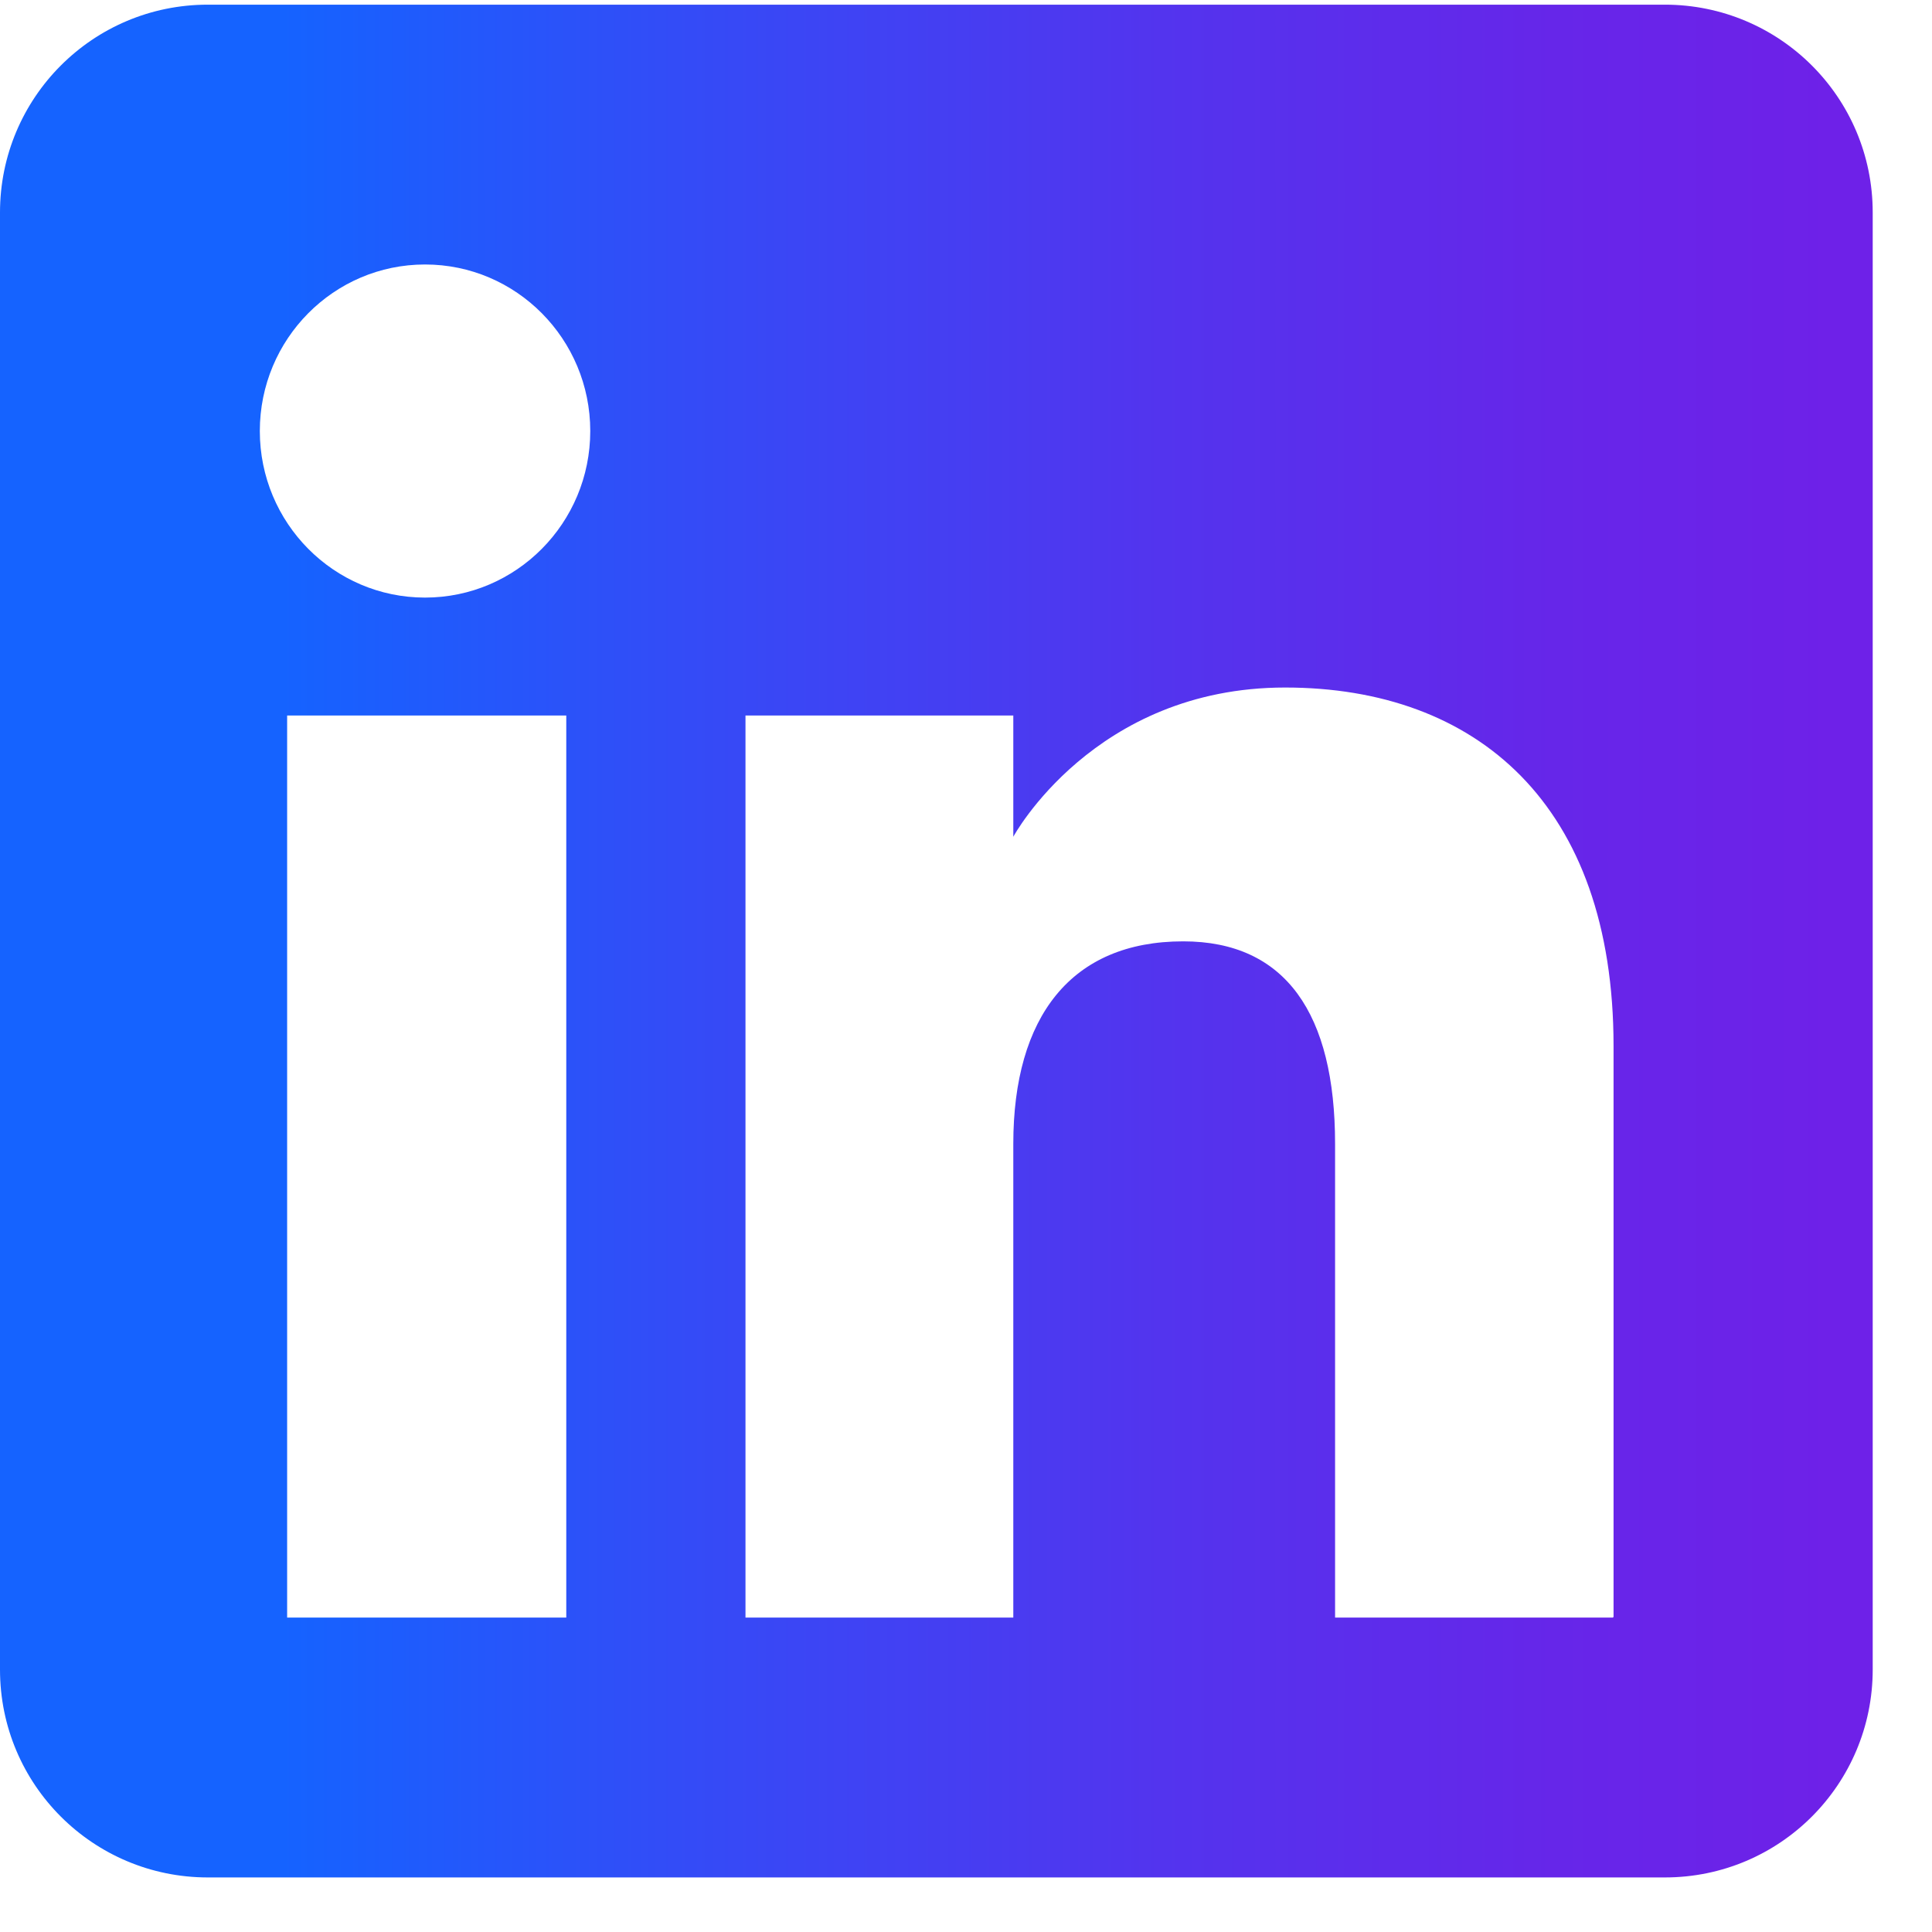
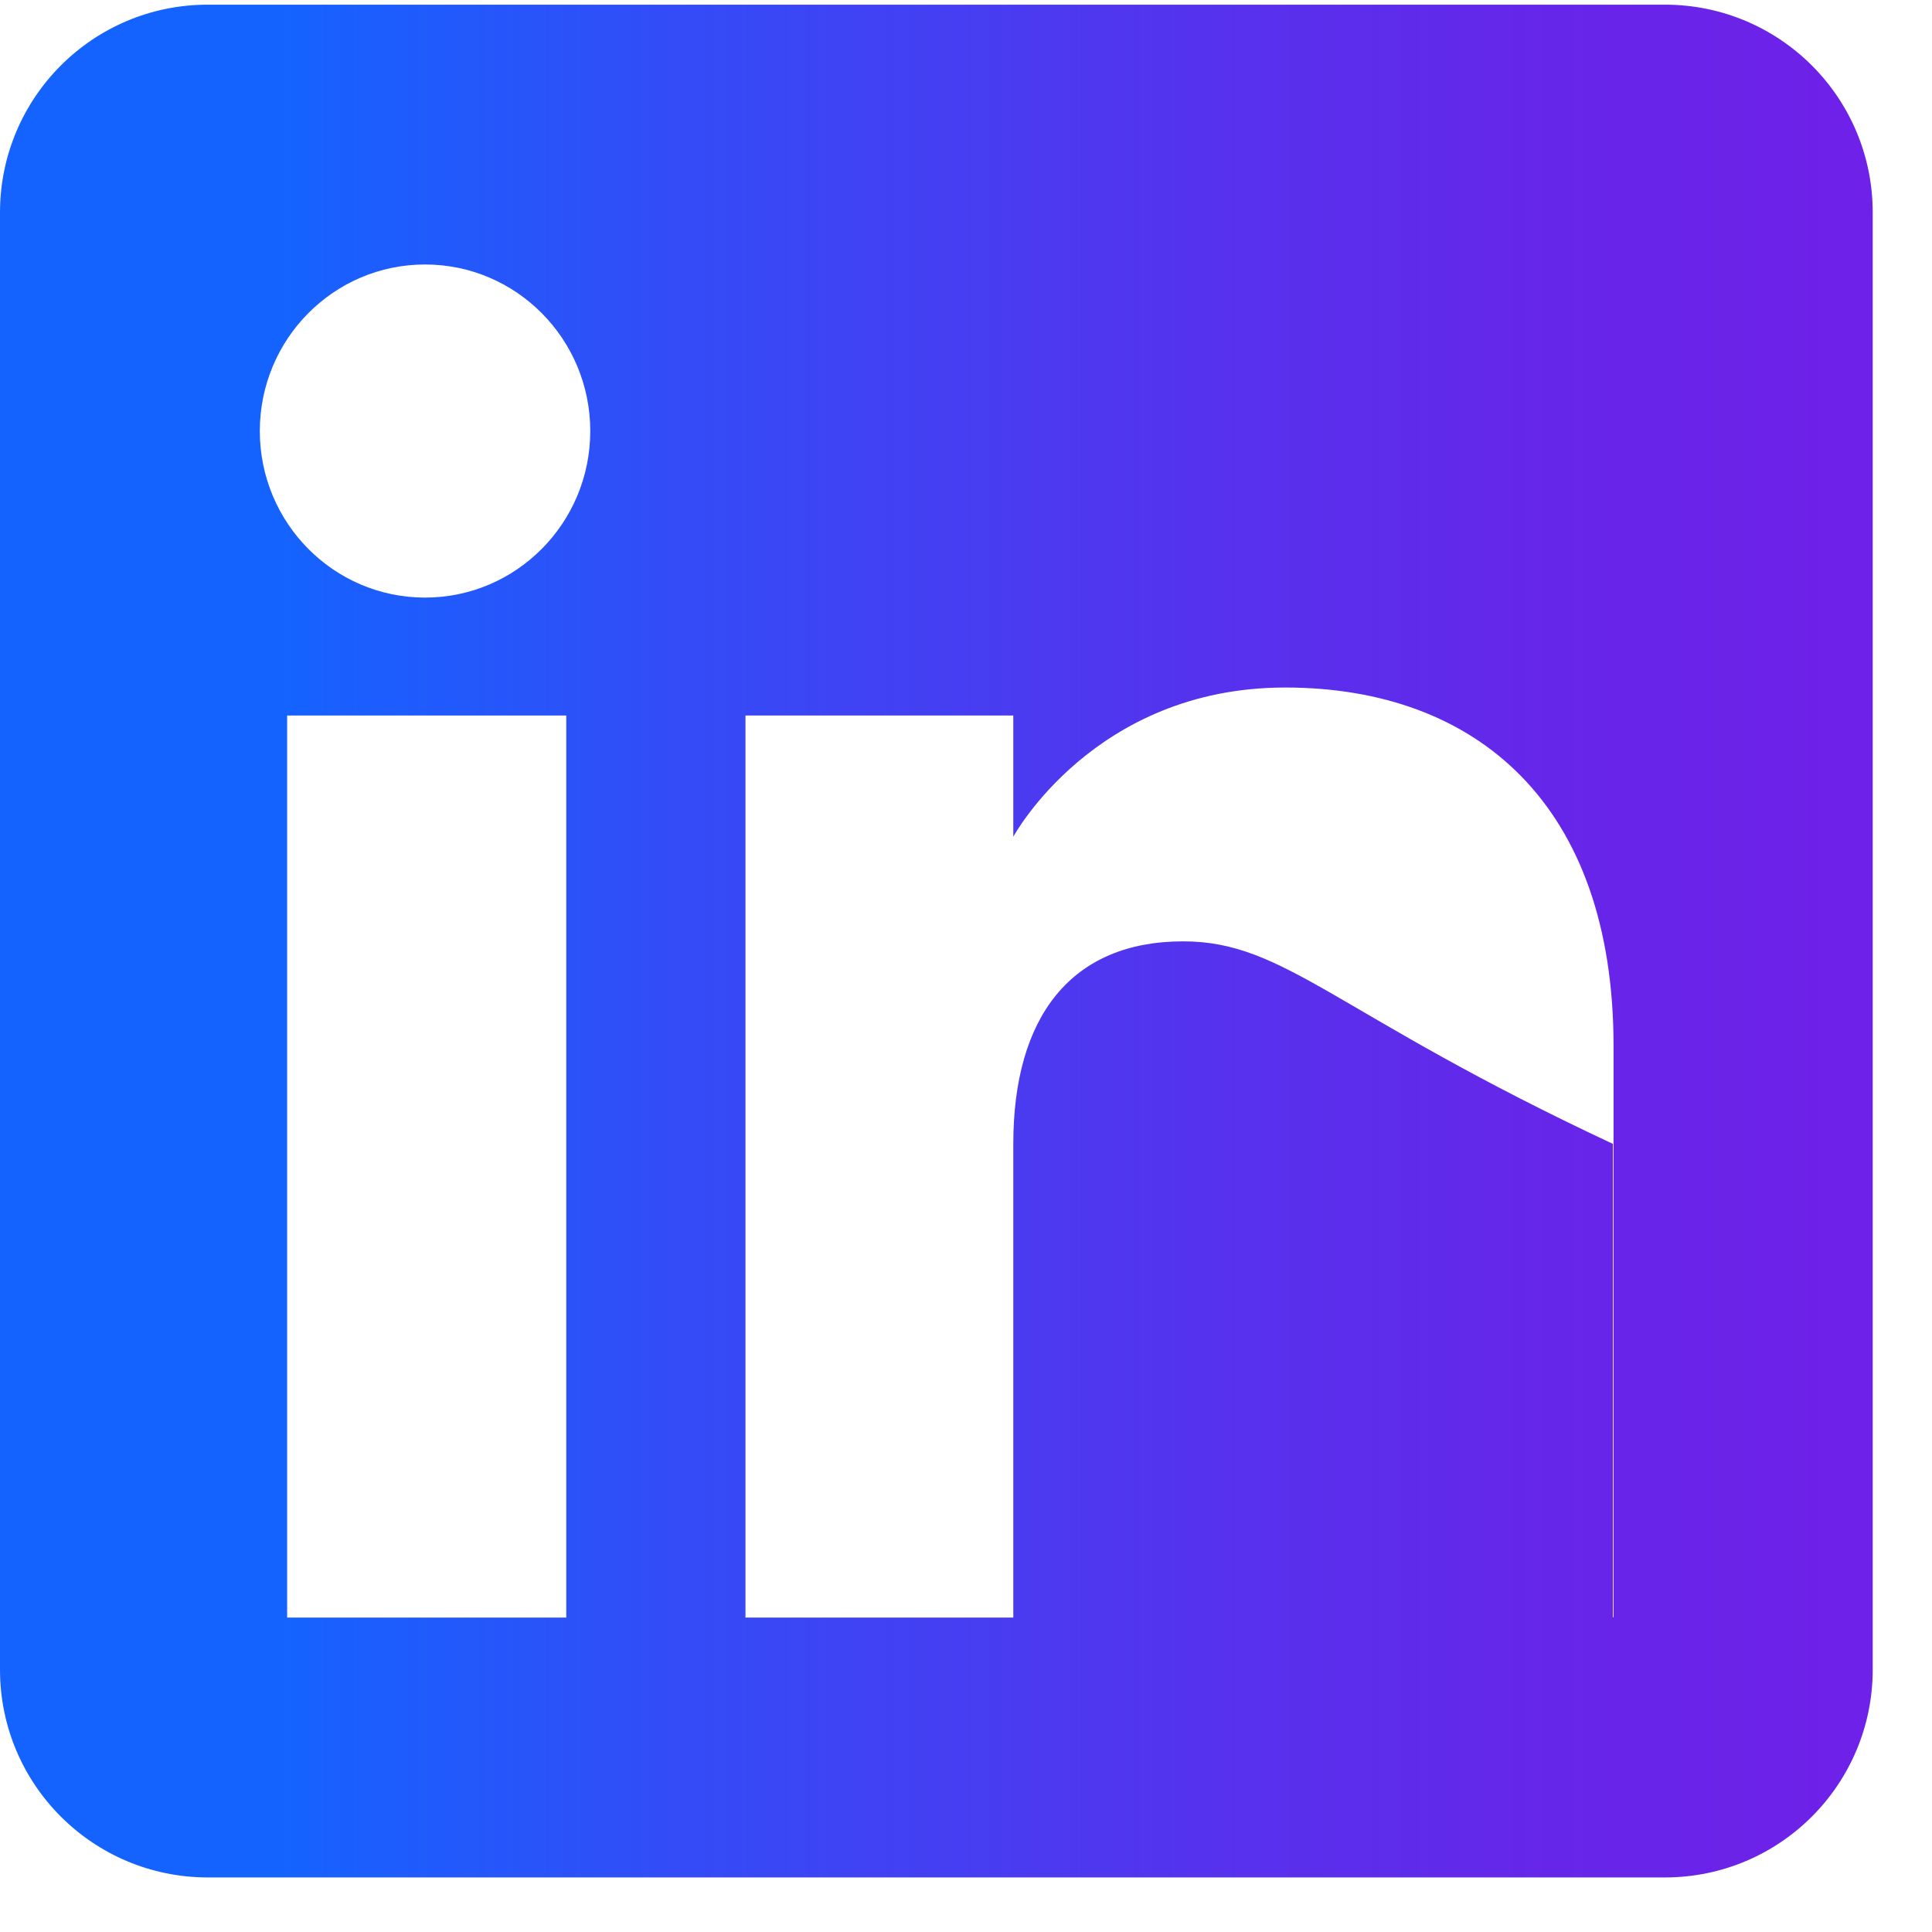
<svg xmlns="http://www.w3.org/2000/svg" width="29" height="29" viewBox="0 0 29 29" fill="none">
-   <path fill-rule="evenodd" clip-rule="evenodd" d="M3.12 28.181H24.99C26.72 28.181 28.11 26.78 28.11 25.061V3.19C28.11 1.46 26.71 0.07 24.99 0.07H3.12C1.39 0.07 0 1.47 0 3.19V25.061C0 26.791 1.4 28.181 3.12 28.181ZM24.21 24.28H20.04V17.17C20.04 15.22 19.3 14.13 17.76 14.13C16.08 14.13 15.21 15.26 15.21 17.17V24.28H11.19V10.74H15.21V12.56C15.21 12.56 16.42 10.32 19.29 10.32C22.16 10.32 24.22 12.071 24.22 15.701V24.27L24.21 24.28ZM6.38 8.97C5.01 8.97 3.9 7.85 3.9 6.47C3.9 5.09 5.01 3.97 6.38 3.97C7.75 3.97 8.86 5.09 8.86 6.47C8.86 7.85 7.75 8.97 6.38 8.97ZM4.31 24.28H8.5V10.74H4.31V24.28Z" fill="url(#paint0_linear_1802_2470)" />
+   <path fill-rule="evenodd" clip-rule="evenodd" d="M3.12 28.181H24.99C26.72 28.181 28.11 26.78 28.11 25.061V3.19C28.11 1.46 26.71 0.07 24.99 0.07H3.12C1.39 0.07 0 1.47 0 3.19V25.061C0 26.791 1.4 28.181 3.12 28.181ZM24.21 24.28V17.17C20.04 15.22 19.3 14.13 17.76 14.13C16.08 14.13 15.21 15.26 15.21 17.17V24.28H11.19V10.74H15.21V12.56C15.21 12.56 16.42 10.32 19.29 10.32C22.16 10.32 24.22 12.071 24.22 15.701V24.27L24.21 24.28ZM6.38 8.97C5.01 8.97 3.9 7.85 3.9 6.47C3.9 5.09 5.01 3.97 6.38 3.97C7.75 3.97 8.86 5.09 8.86 6.47C8.86 7.85 7.75 8.97 6.38 8.97ZM4.31 24.28H8.5V10.74H4.31V24.28Z" fill="url(#paint0_linear_1802_2470)" />
  <defs>
    <linearGradient id="paint0_linear_1802_2470" x1="0" y1="14.12" x2="28.12" y2="14.12" gradientUnits="userSpaceOnUse">
      <stop offset="0.15" stop-color="#1563FF" />
      <stop offset="0.36" stop-color="#334CF7" />
      <stop offset="0.62" stop-color="#5334EE" />
      <stop offset="0.83" stop-color="#6626E9" />
      <stop offset="0.98" stop-color="#6E21E8" />
    </linearGradient>
  </defs>
</svg>